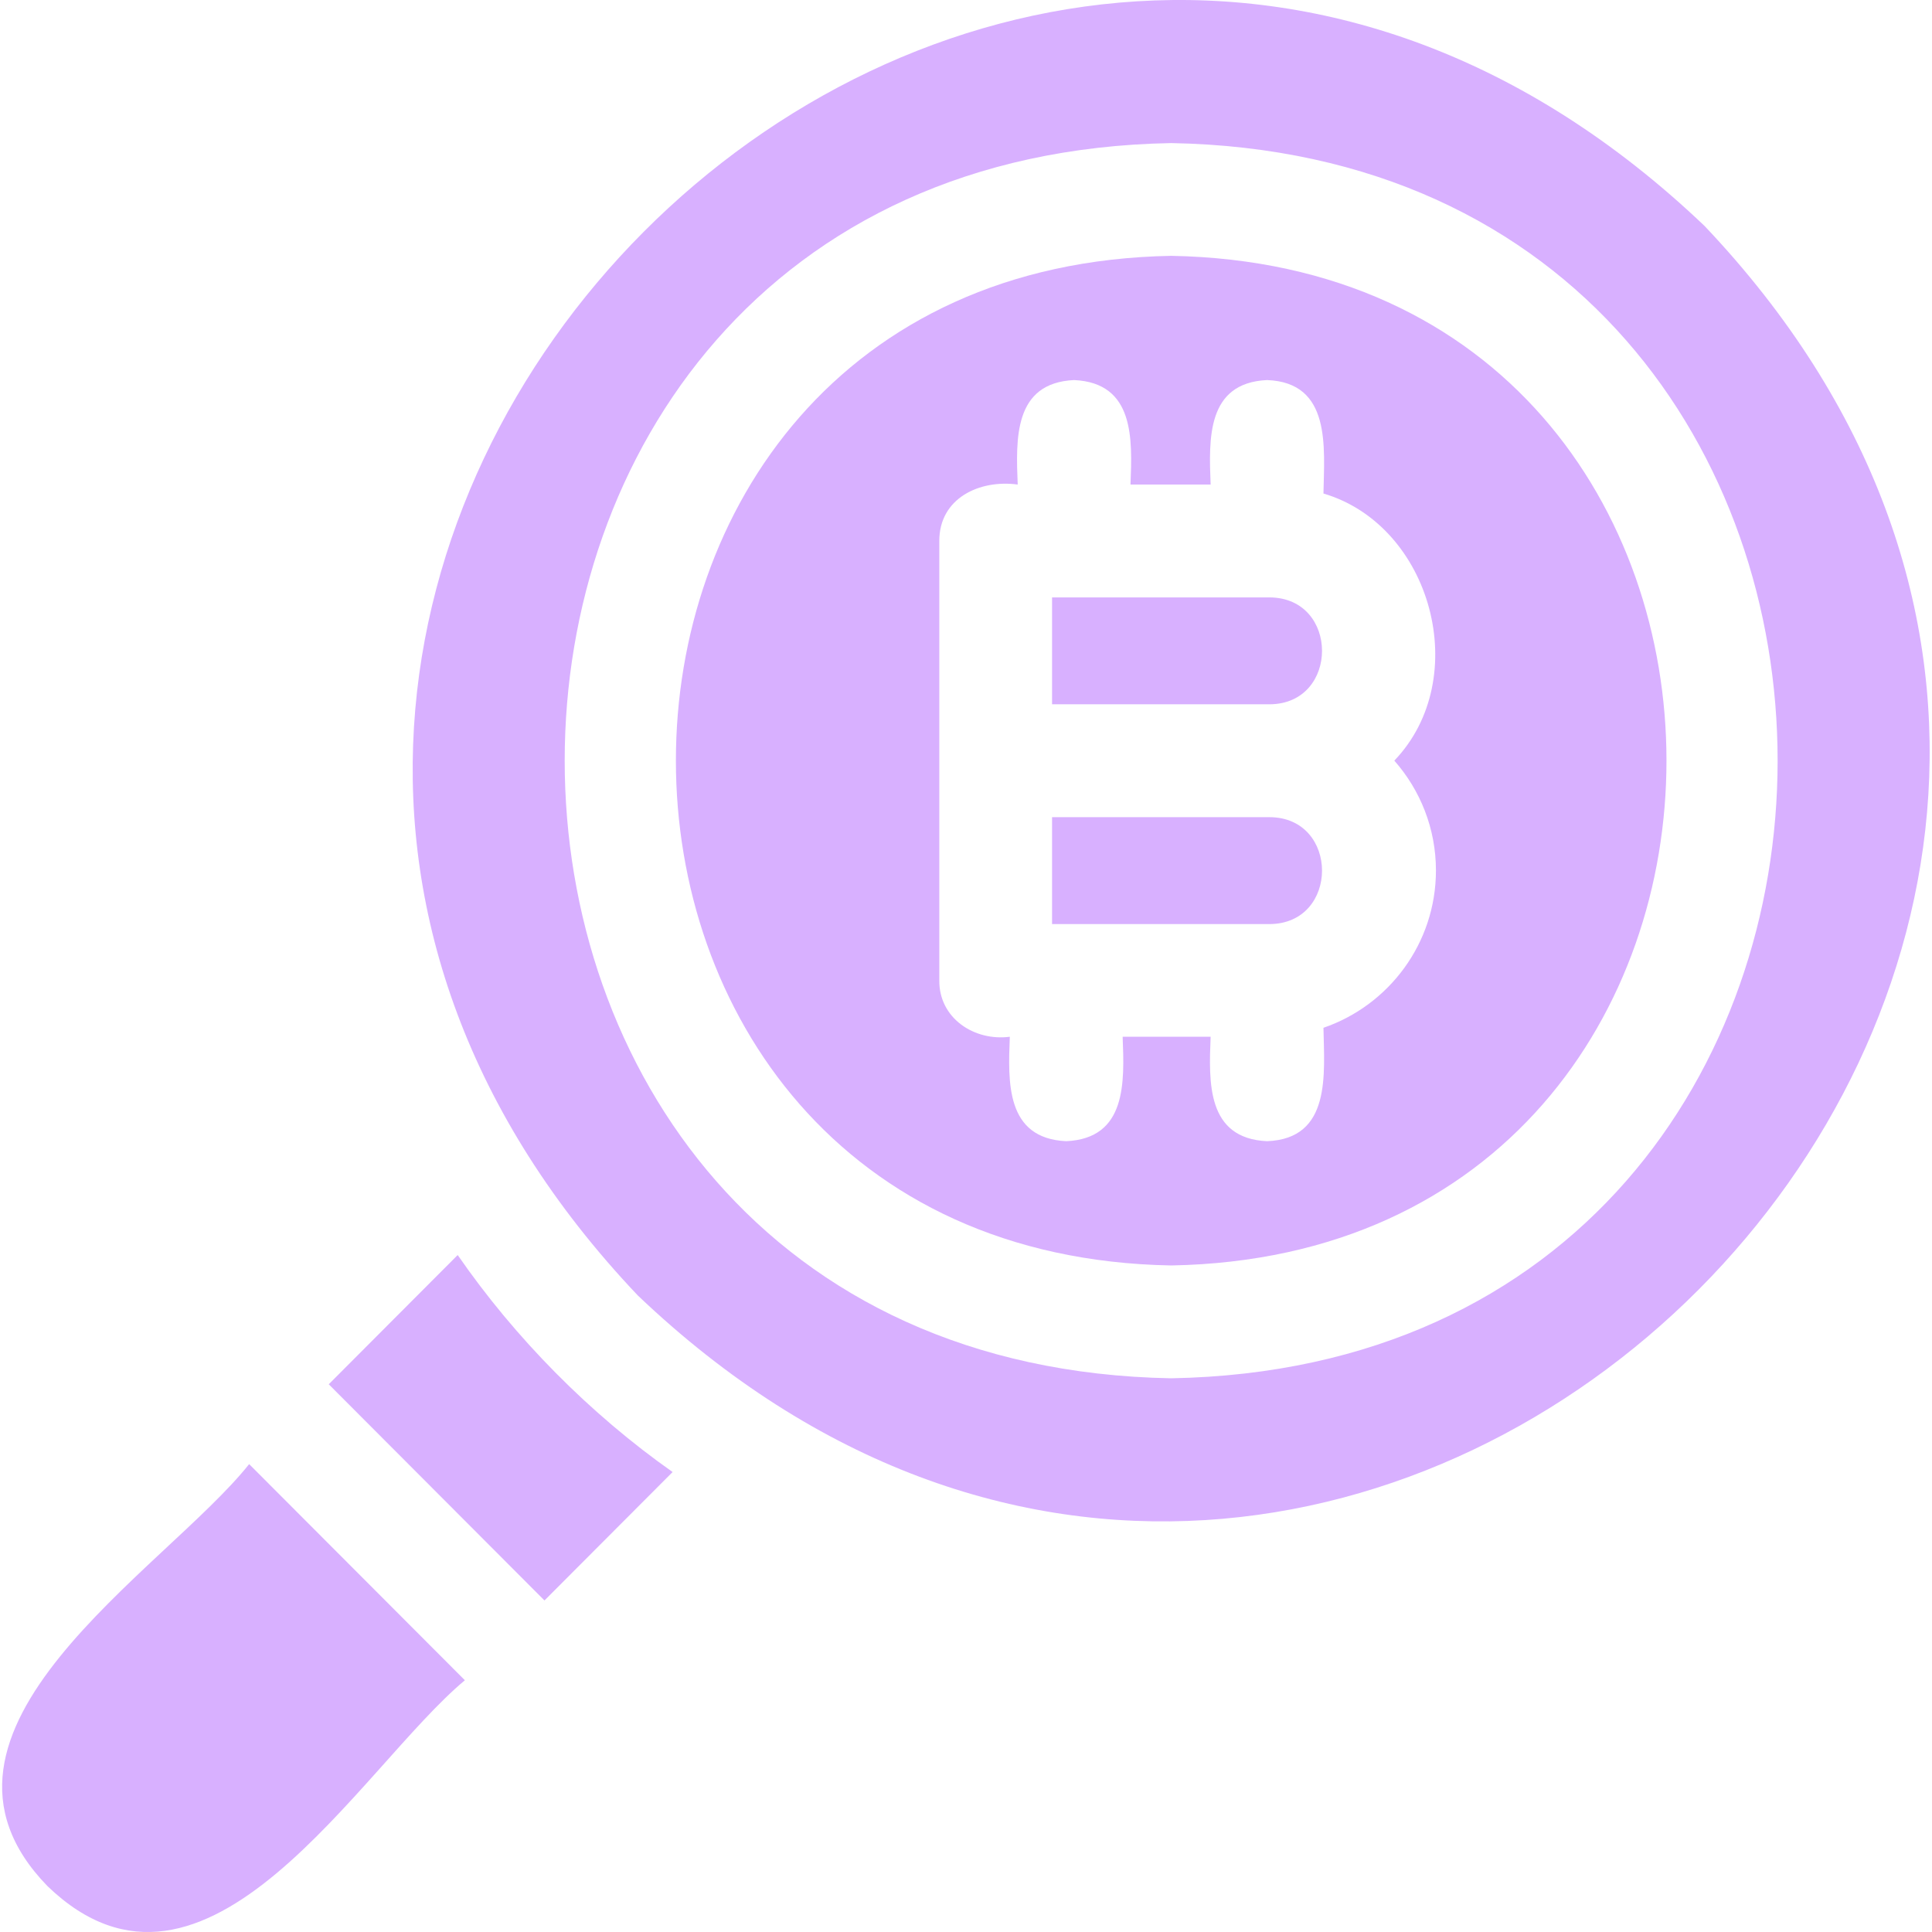
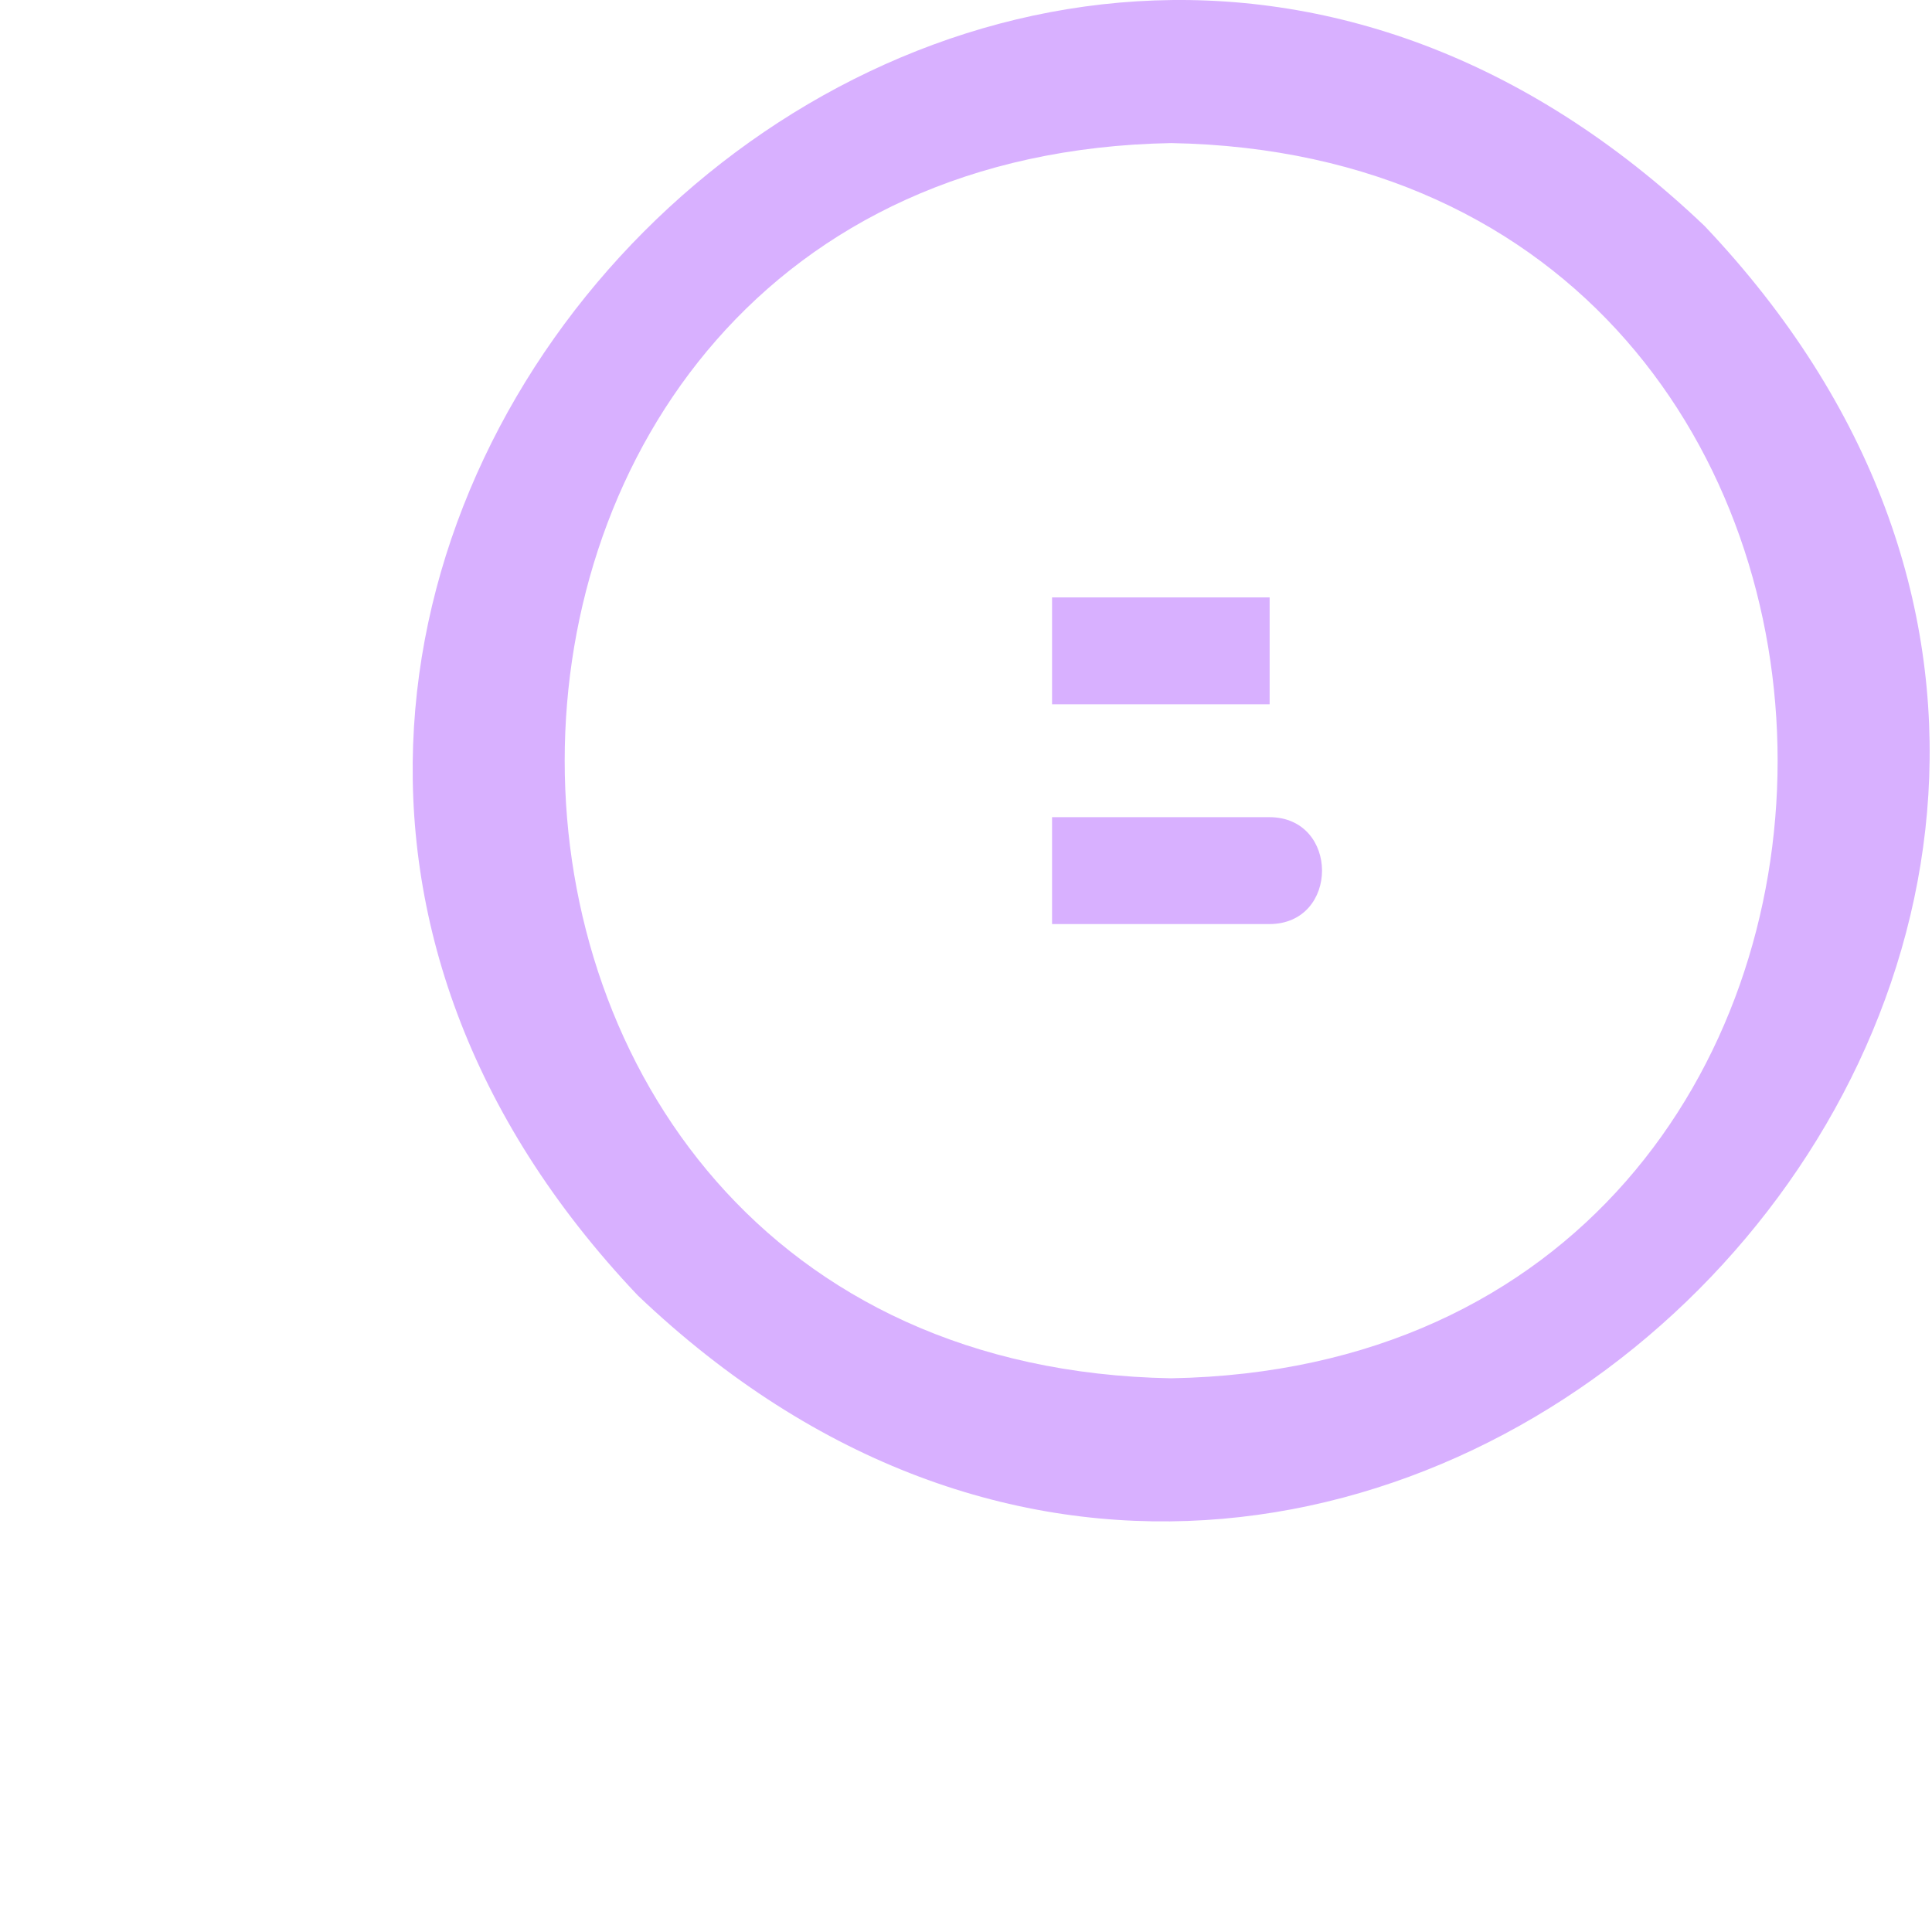
<svg xmlns="http://www.w3.org/2000/svg" width="50" height="50" viewBox="0 0 50 50" fill="none">
  <g clip-path="url(#clip0_2877_682)">
    <path d="M32.858 21.148H27.227V23.915H32.858C34.666 23.906 34.666 21.158 32.858 21.148Z" fill="#D8B0FF" />
-     <path d="M11.845 32.48L8.508 35.825C8.508 35.825 14.09 41.42 14.091 41.42L17.407 38.096C15.269 36.59 13.331 34.632 11.845 32.48Z" fill="#D8B0FF" />
-     <path d="M32.858 15.461H27.227V18.227H32.858C34.666 18.218 34.666 15.47 32.858 15.461Z" fill="#D8B0FF" />
-     <path d="M30.31 6.621C13.218 6.928 13.221 32.445 30.311 32.75C47.402 32.443 47.4 6.926 30.31 6.621ZM37.162 22.528C37.162 24.414 35.942 26.019 34.251 26.599C34.272 27.797 34.459 29.471 32.791 29.534C31.224 29.462 31.284 28.009 31.331 26.831H29.054C29.1 28.011 29.161 29.462 27.594 29.534C26.027 29.462 26.087 28.009 26.134 26.831C25.215 26.952 24.299 26.352 24.309 25.371V13.999C24.308 12.891 25.353 12.406 26.338 12.54C26.291 11.36 26.23 9.909 27.798 9.836C29.365 9.909 29.304 11.361 29.257 12.54H31.331C31.285 11.36 31.224 9.909 32.791 9.836C34.459 9.899 34.272 11.575 34.251 12.772C37.053 13.599 38.128 17.554 36.085 19.685C36.754 20.444 37.162 21.439 37.162 22.528Z" fill="#D8B0FF" />
+     <path d="M32.858 15.461H27.227V18.227H32.858Z" fill="#D8B0FF" />
    <path d="M44.114 5.848C25.433 -11.954 -1.222 14.833 16.506 33.526C35.186 51.327 61.842 24.541 44.114 5.848ZM30.309 35.67C9.381 35.295 9.384 4.076 30.31 3.703C51.238 4.079 51.235 35.298 30.309 35.67Z" fill="#D8B0FF" />
-     <path d="M6.448 37.891C4.26 40.642 -2.689 44.791 1.232 48.816C5.342 52.77 9.319 45.745 12.031 43.485C12.03 43.485 6.45 37.892 6.448 37.891Z" fill="#D8B0FF" />
  </g>
  <defs>
    <clipPath id="clip0_2877_682">
      <rect width="50" height="50" fill="white" />
    </clipPath>
  </defs>
</svg>